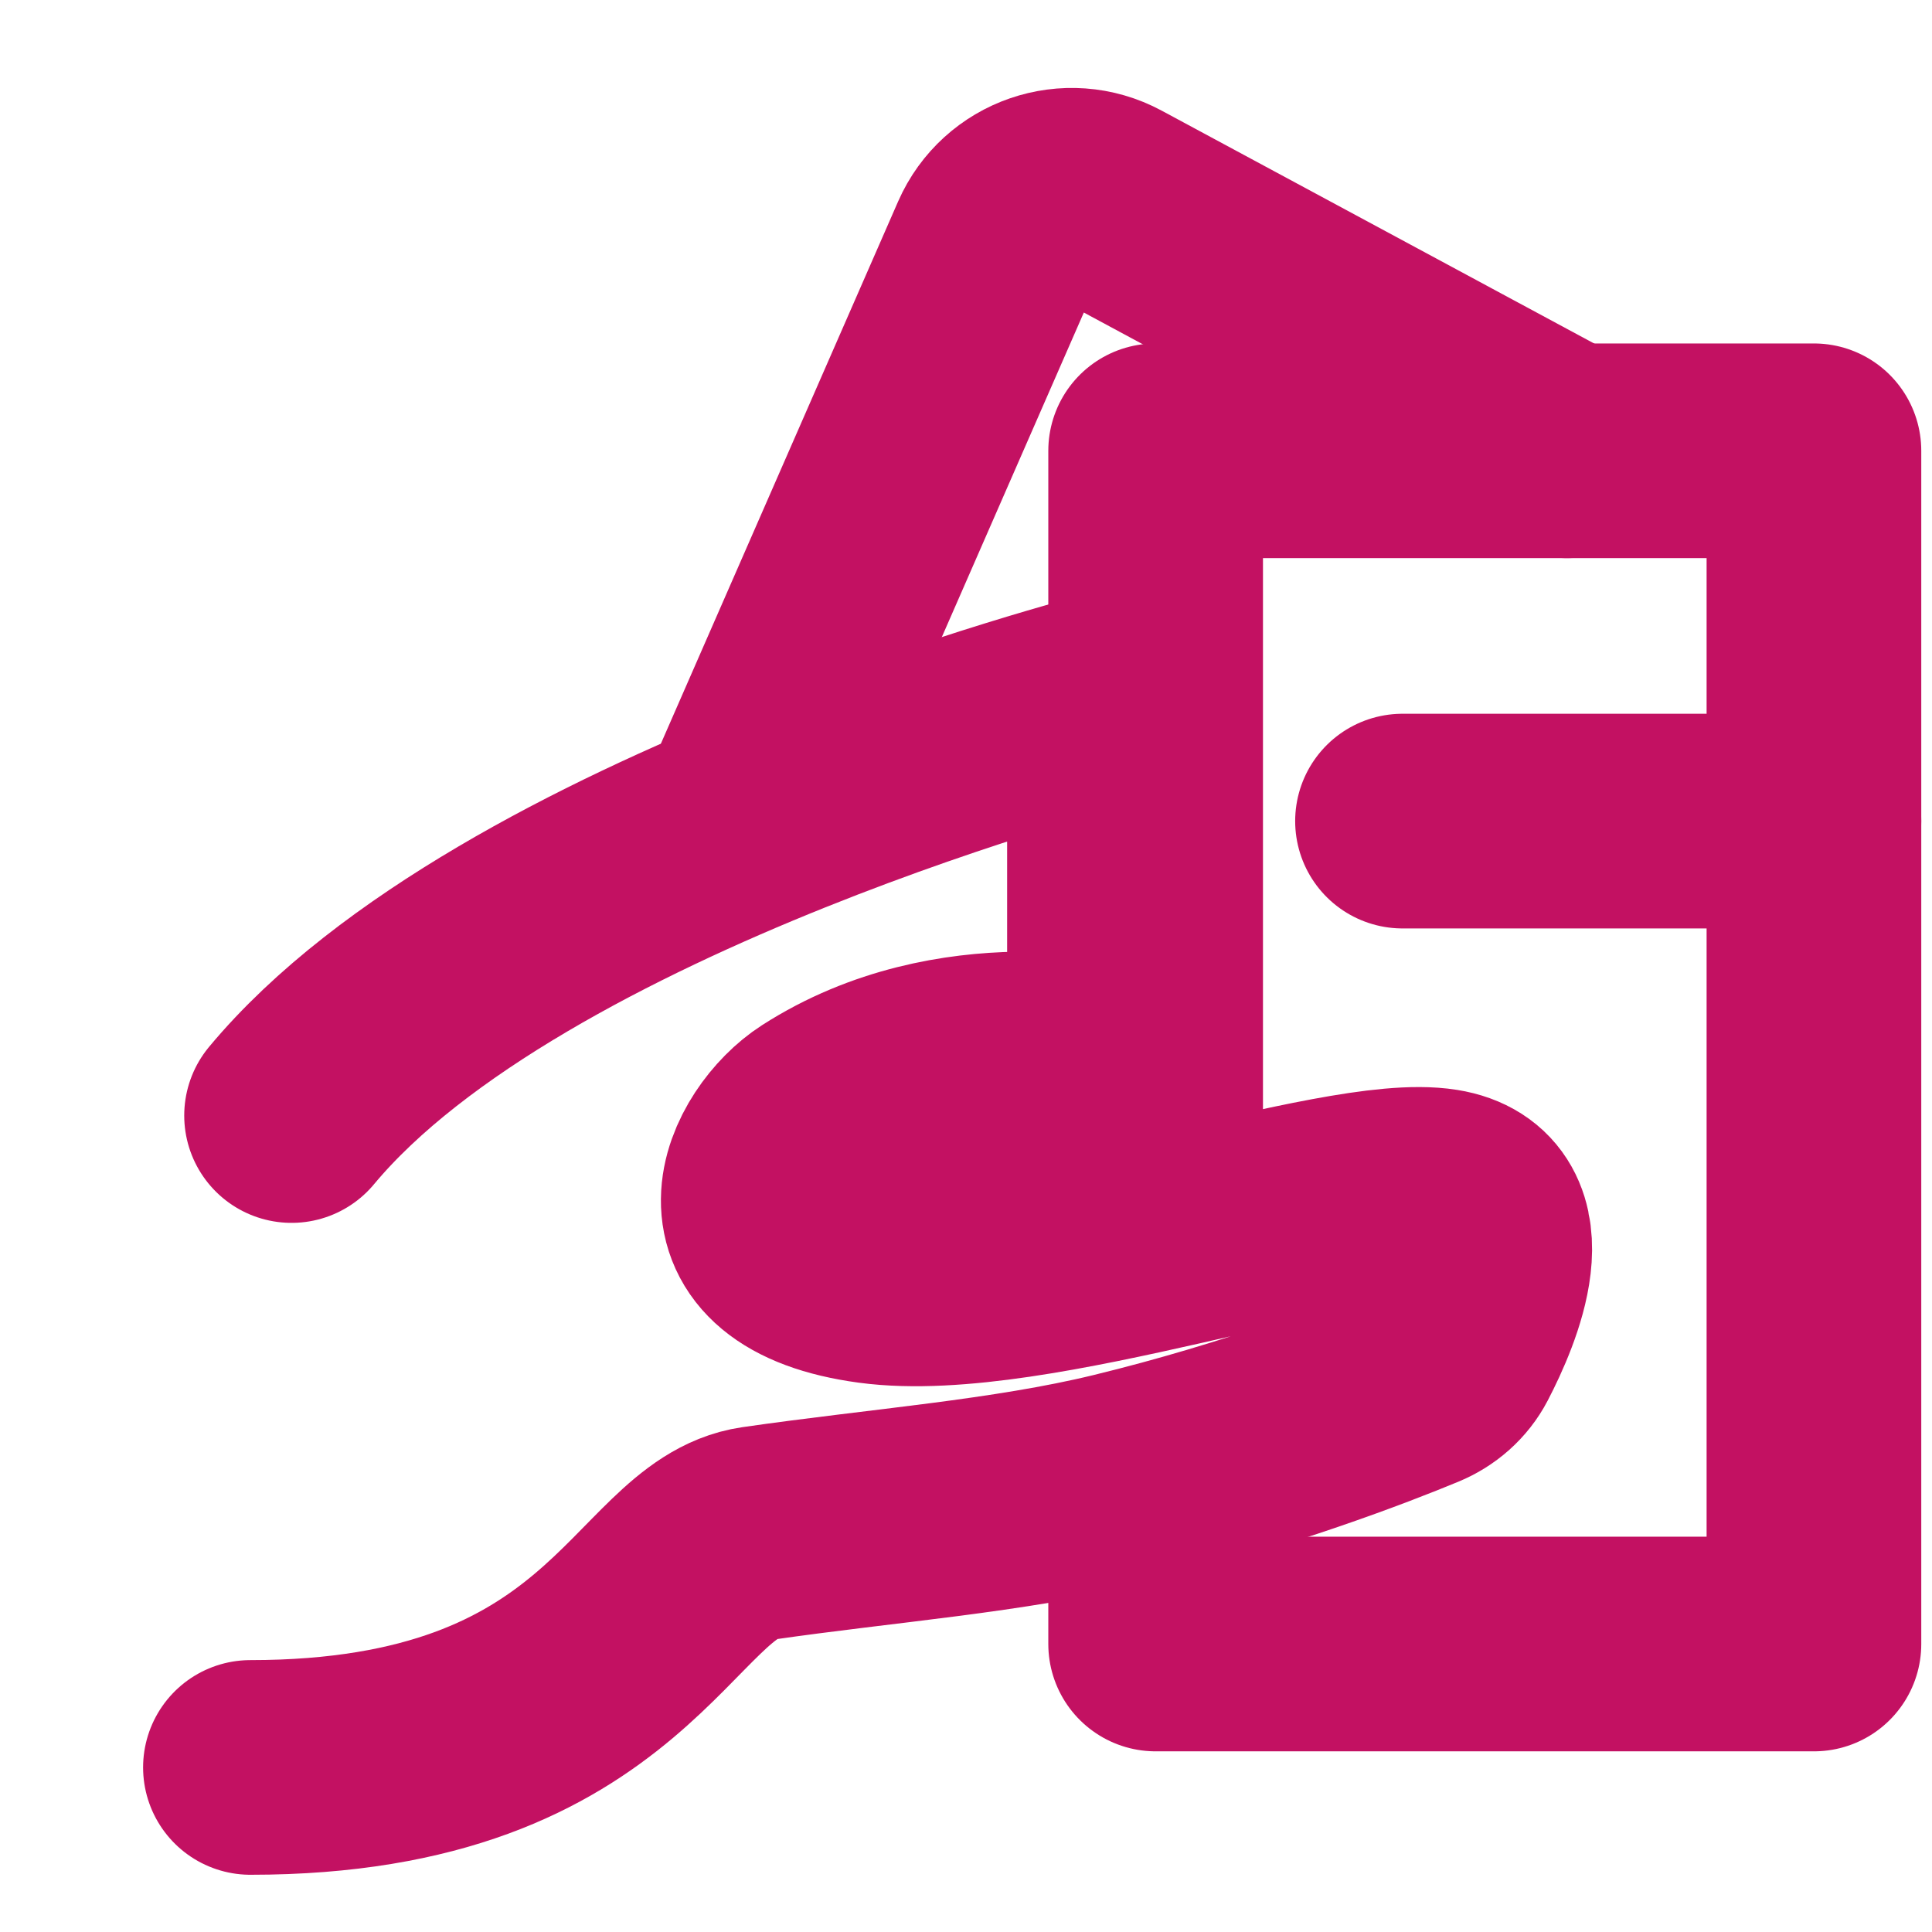
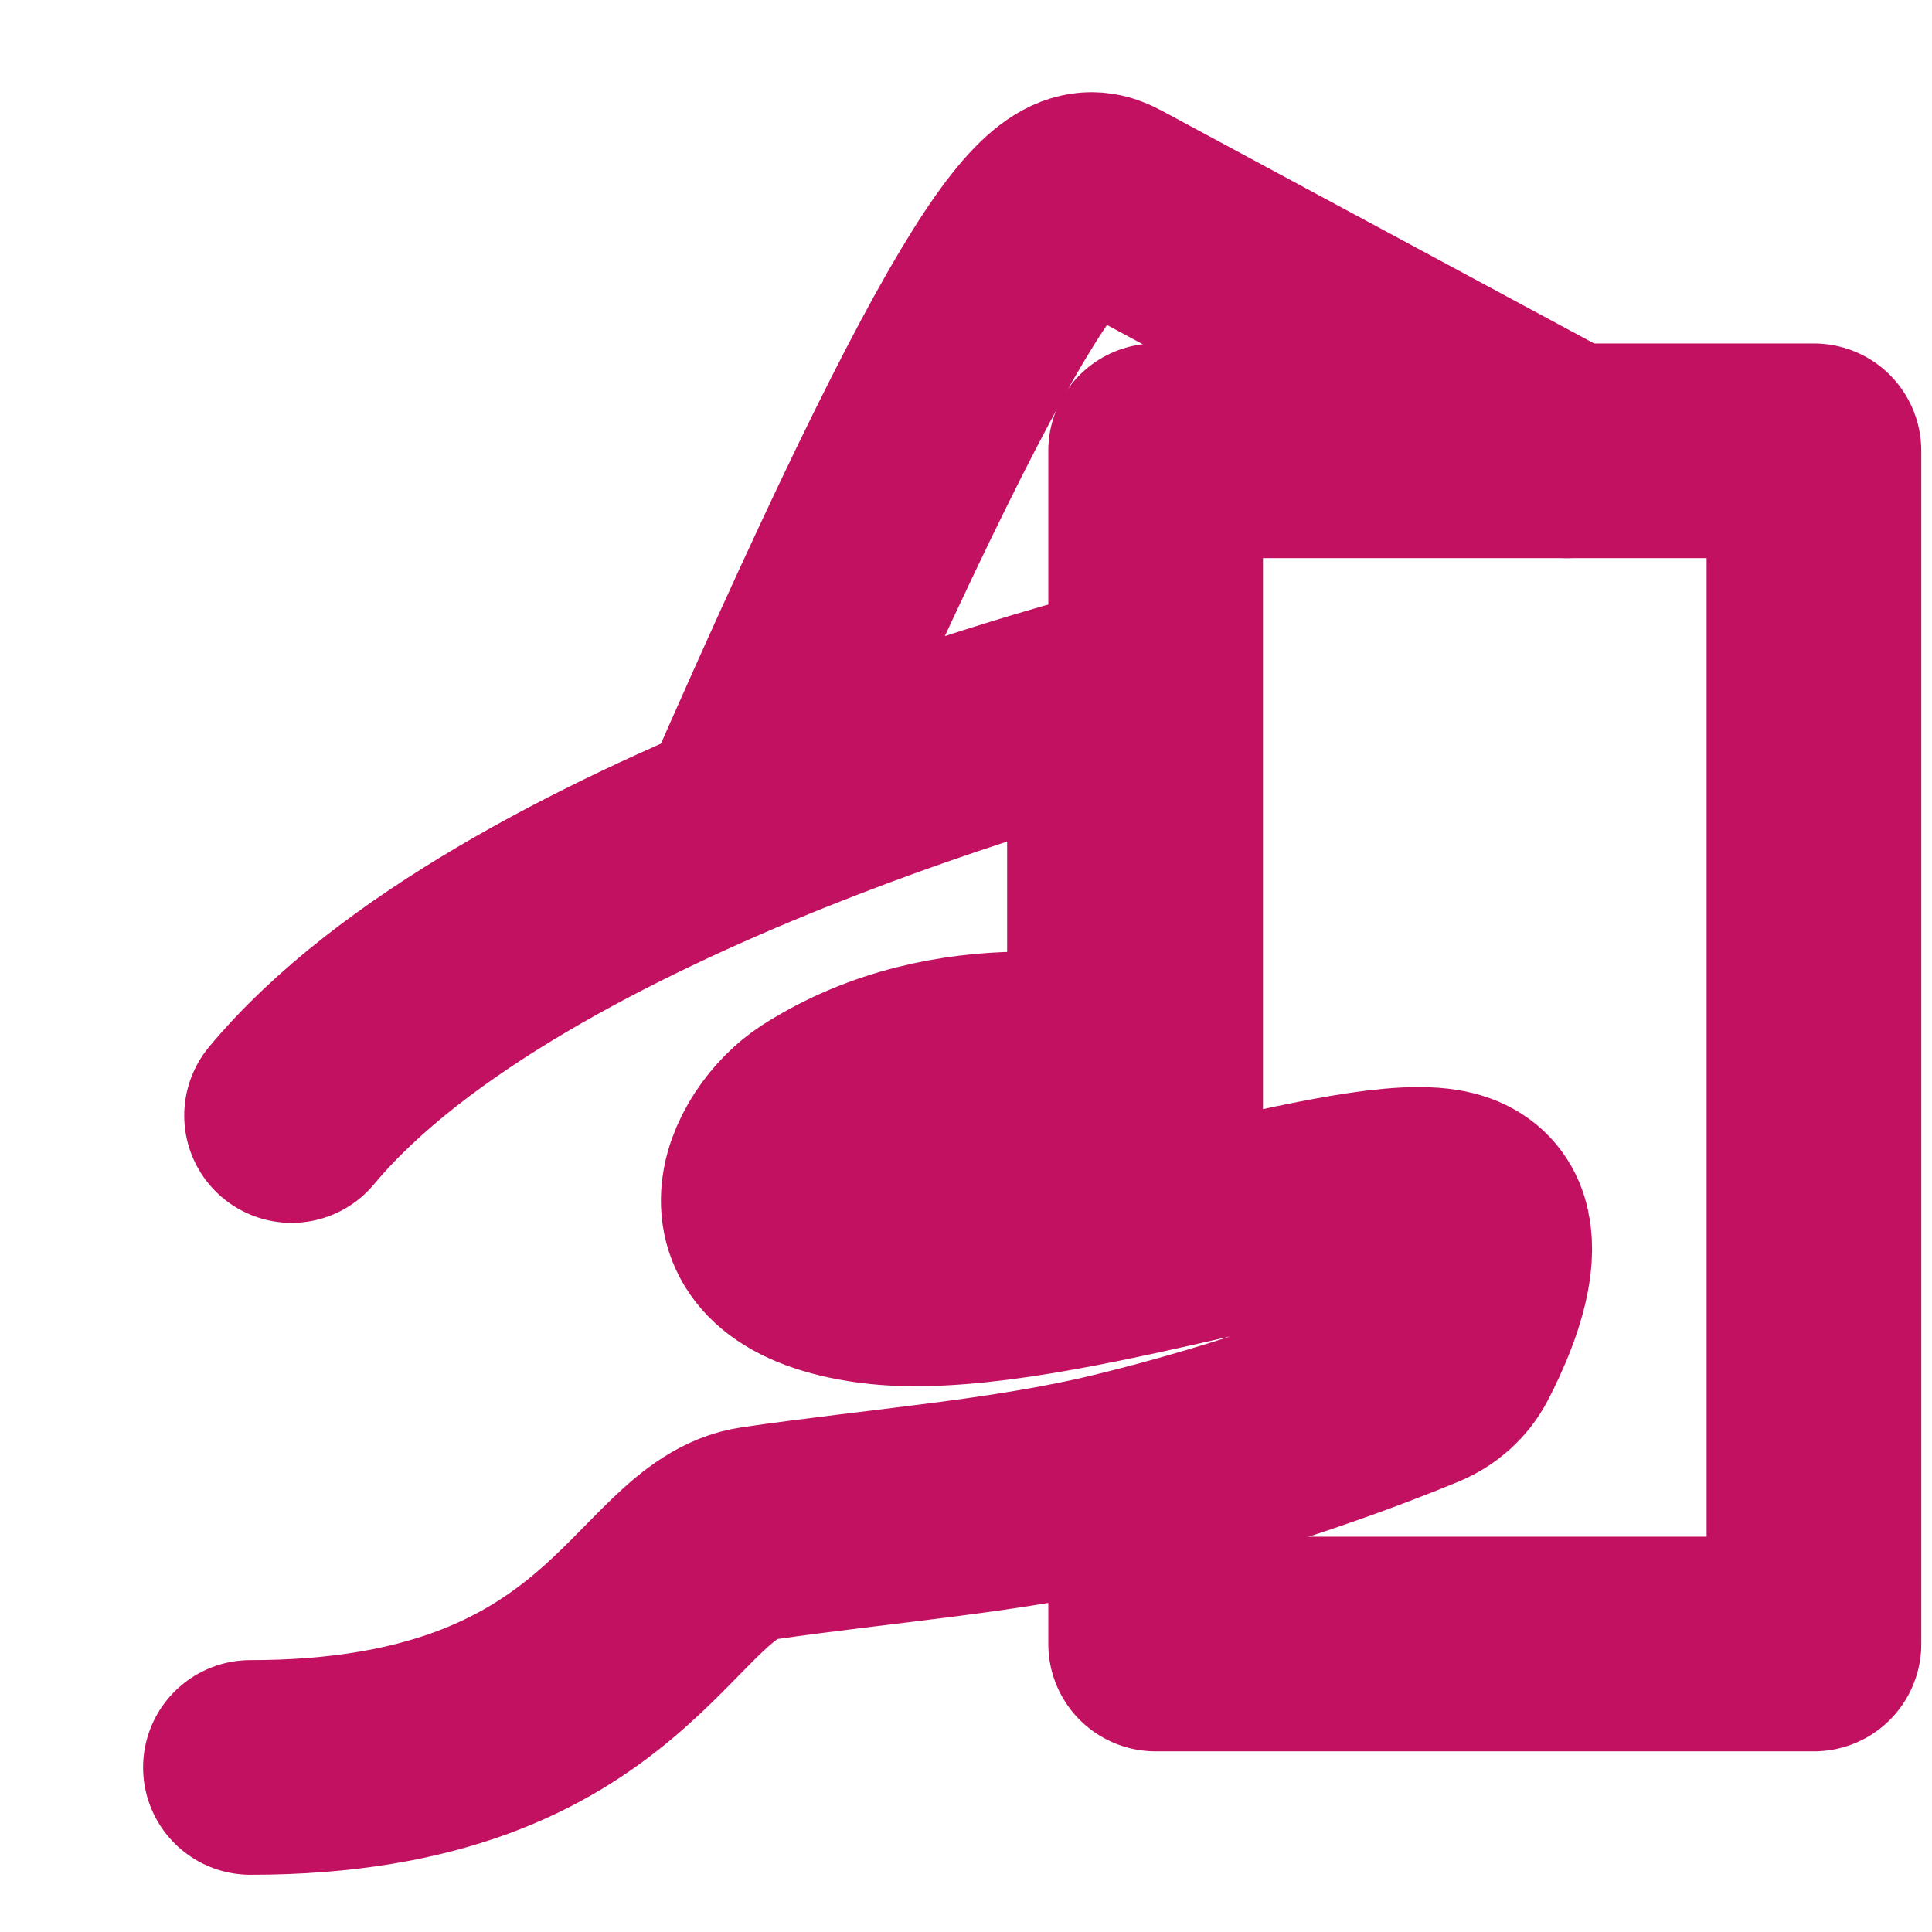
<svg xmlns="http://www.w3.org/2000/svg" width="45" height="45" viewBox="0 0 45 45" fill="none">
  <g clip-path="url(#clip0_7_378)">
-     <path d="M17.333 19.125L23.208 5.697C23.657 4.671 24.886 4.247 25.872 4.778L36.499 10.5" stroke="#C31162" stroke-width="5" stroke-linecap="round" stroke-linejoin="round" />
+     <path d="M17.333 19.125C23.657 4.671 24.886 4.247 25.872 4.778L36.499 10.5" stroke="#C31162" stroke-width="5" stroke-linecap="round" stroke-linejoin="round" />
    <path d="M26.917 28.708V10.5H42.25V38.292H26.917V34.458" stroke="#C31162" stroke-width="5" stroke-linecap="round" stroke-linejoin="round" />
    <path d="M5.833 41.167C14.458 41.167 15.195 36.072 17.649 35.716C20.546 35.297 23.497 35.081 26.057 34.458C29.309 33.667 31.932 32.649 33.014 32.201C33.365 32.056 33.657 31.802 33.833 31.465C34.373 30.428 35.34 28.143 33.549 27.855C31.222 27.48 24.023 30.226 20.33 29.727C16.638 29.227 17.936 26.732 19.099 25.983C22.259 23.95 25.958 24.875 25.958 24.875V16.25C25.958 16.25 11.903 19.844 6.791 25.983" stroke="#C31162" stroke-width="5" stroke-linecap="round" stroke-linejoin="round" />
-     <path d="M32.667 19.125H42.25" stroke="#C31162" stroke-width="5" stroke-linecap="round" stroke-linejoin="round" />
  </g>
  <defs>
    <clipPath id="clip0_7_378">
      <rect width="45" height="45" fill="white" />
    </clipPath>
  </defs>
</svg>